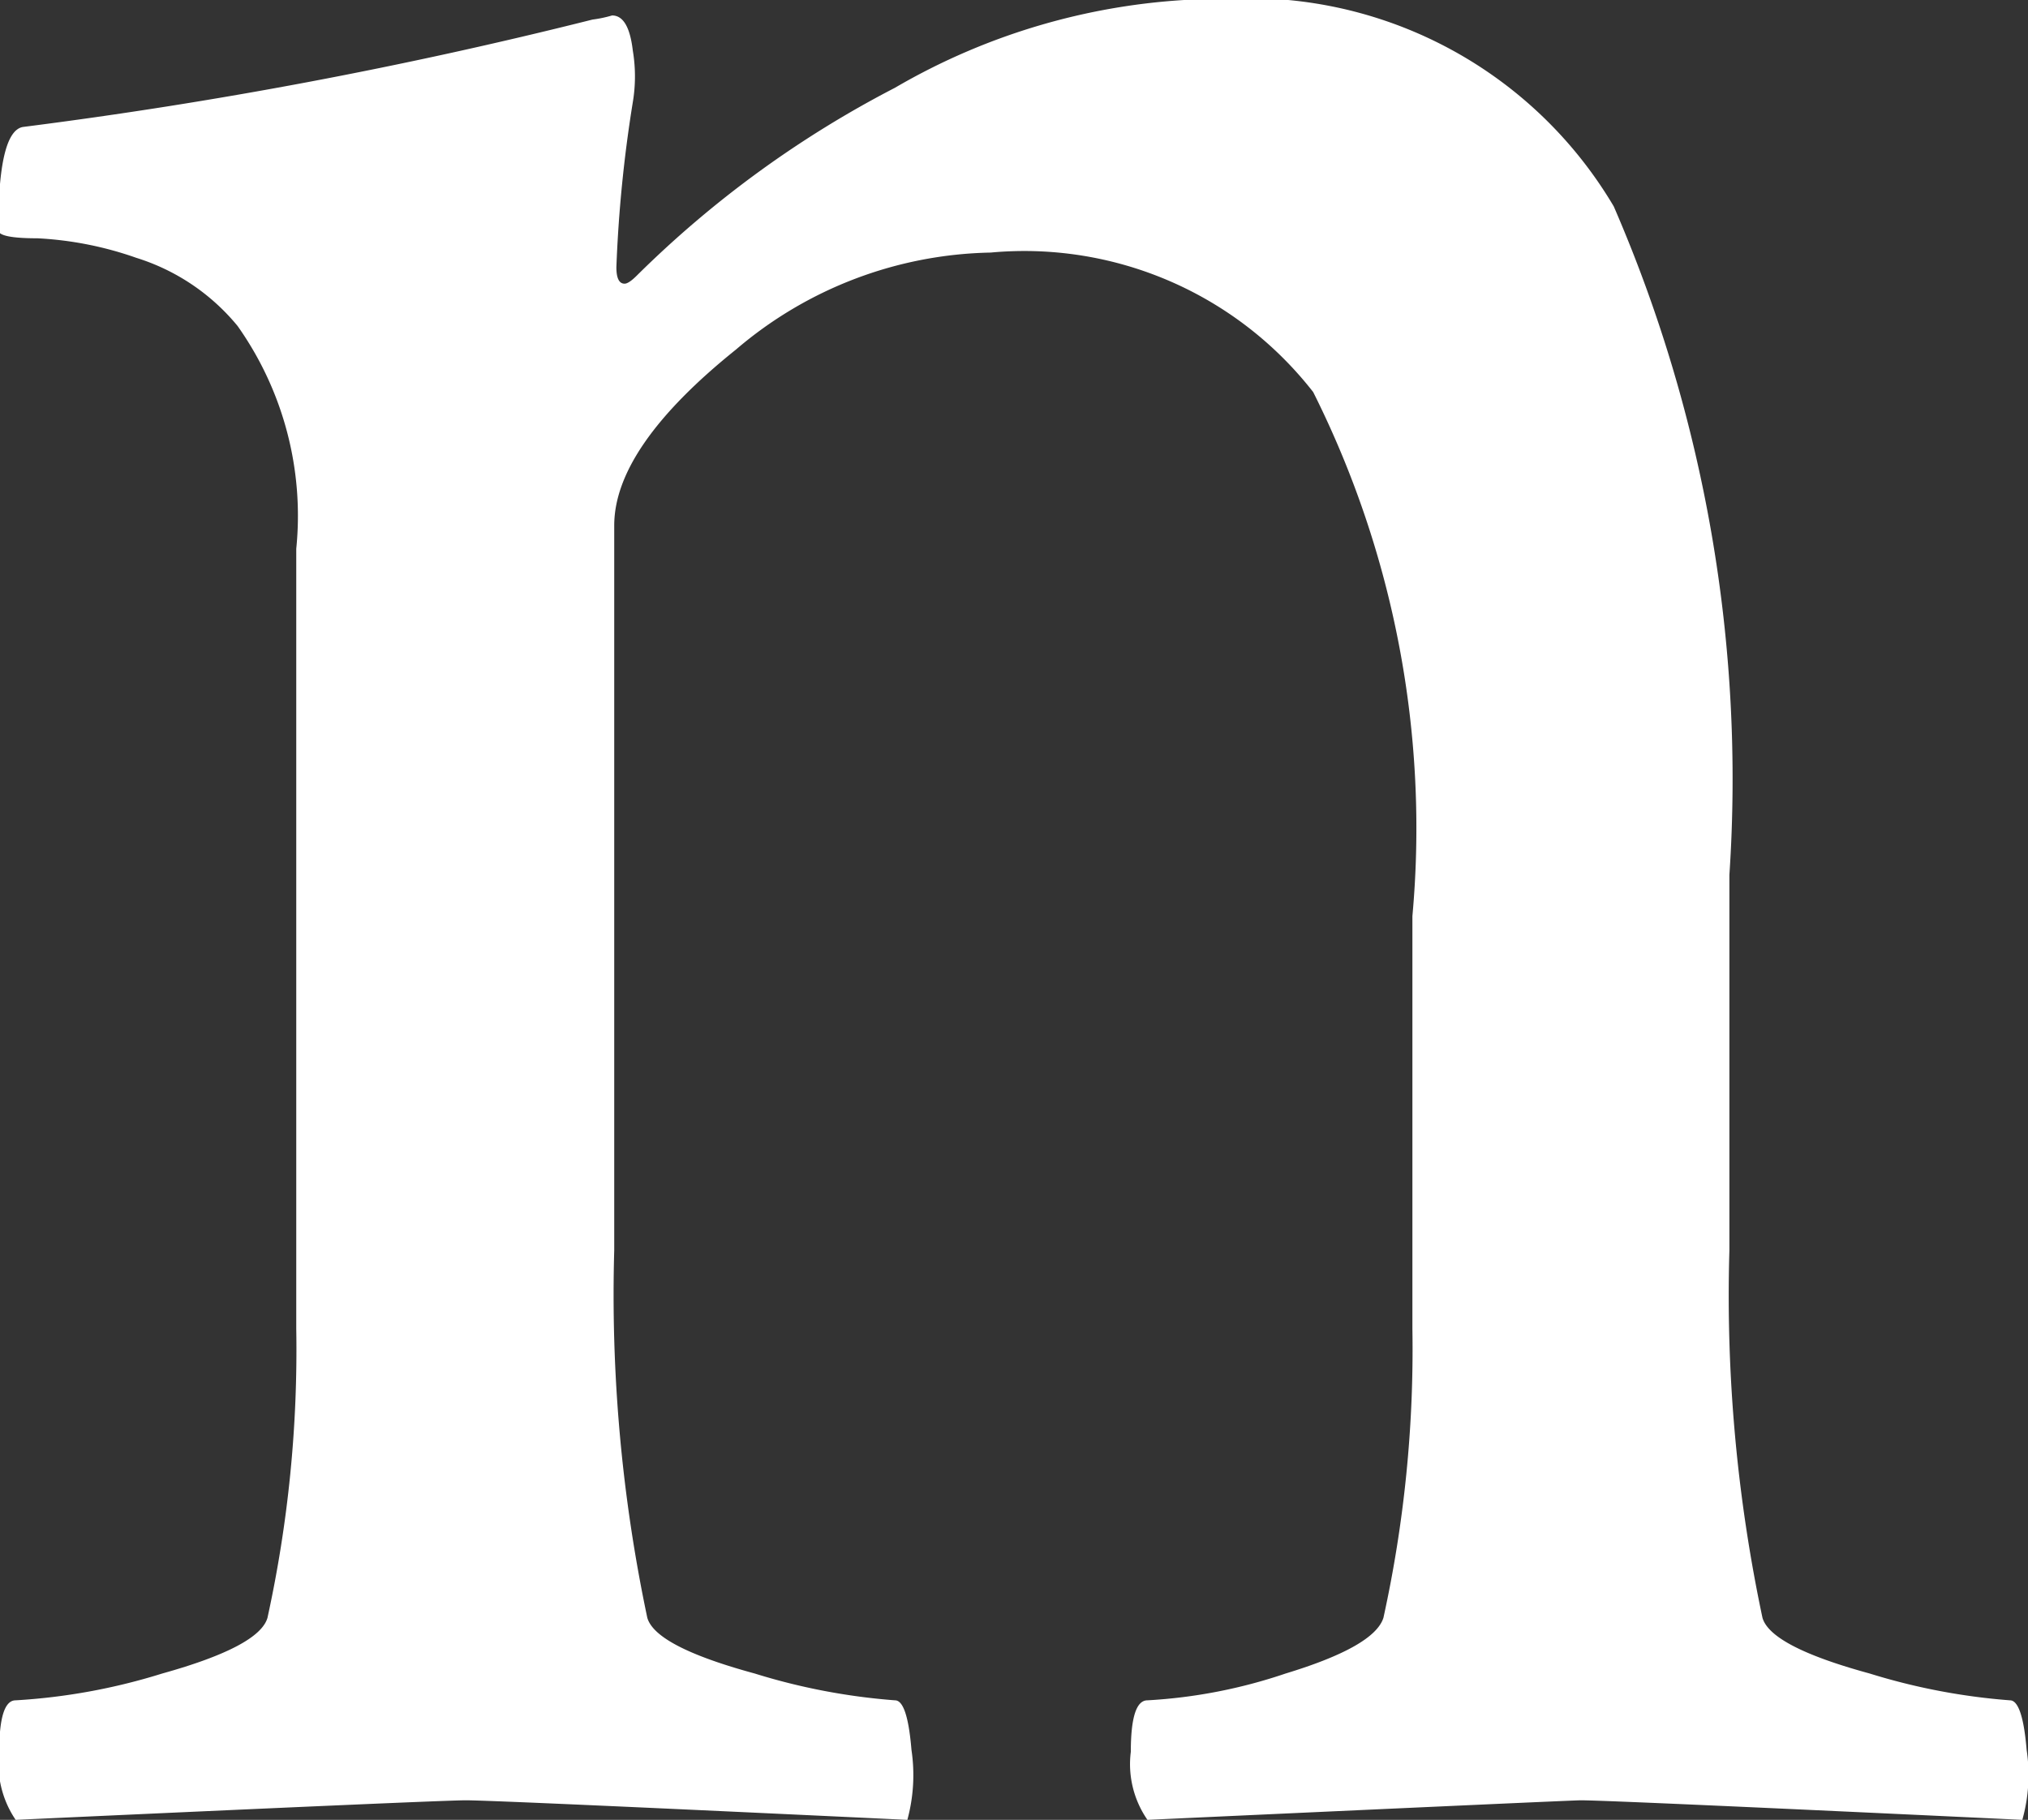
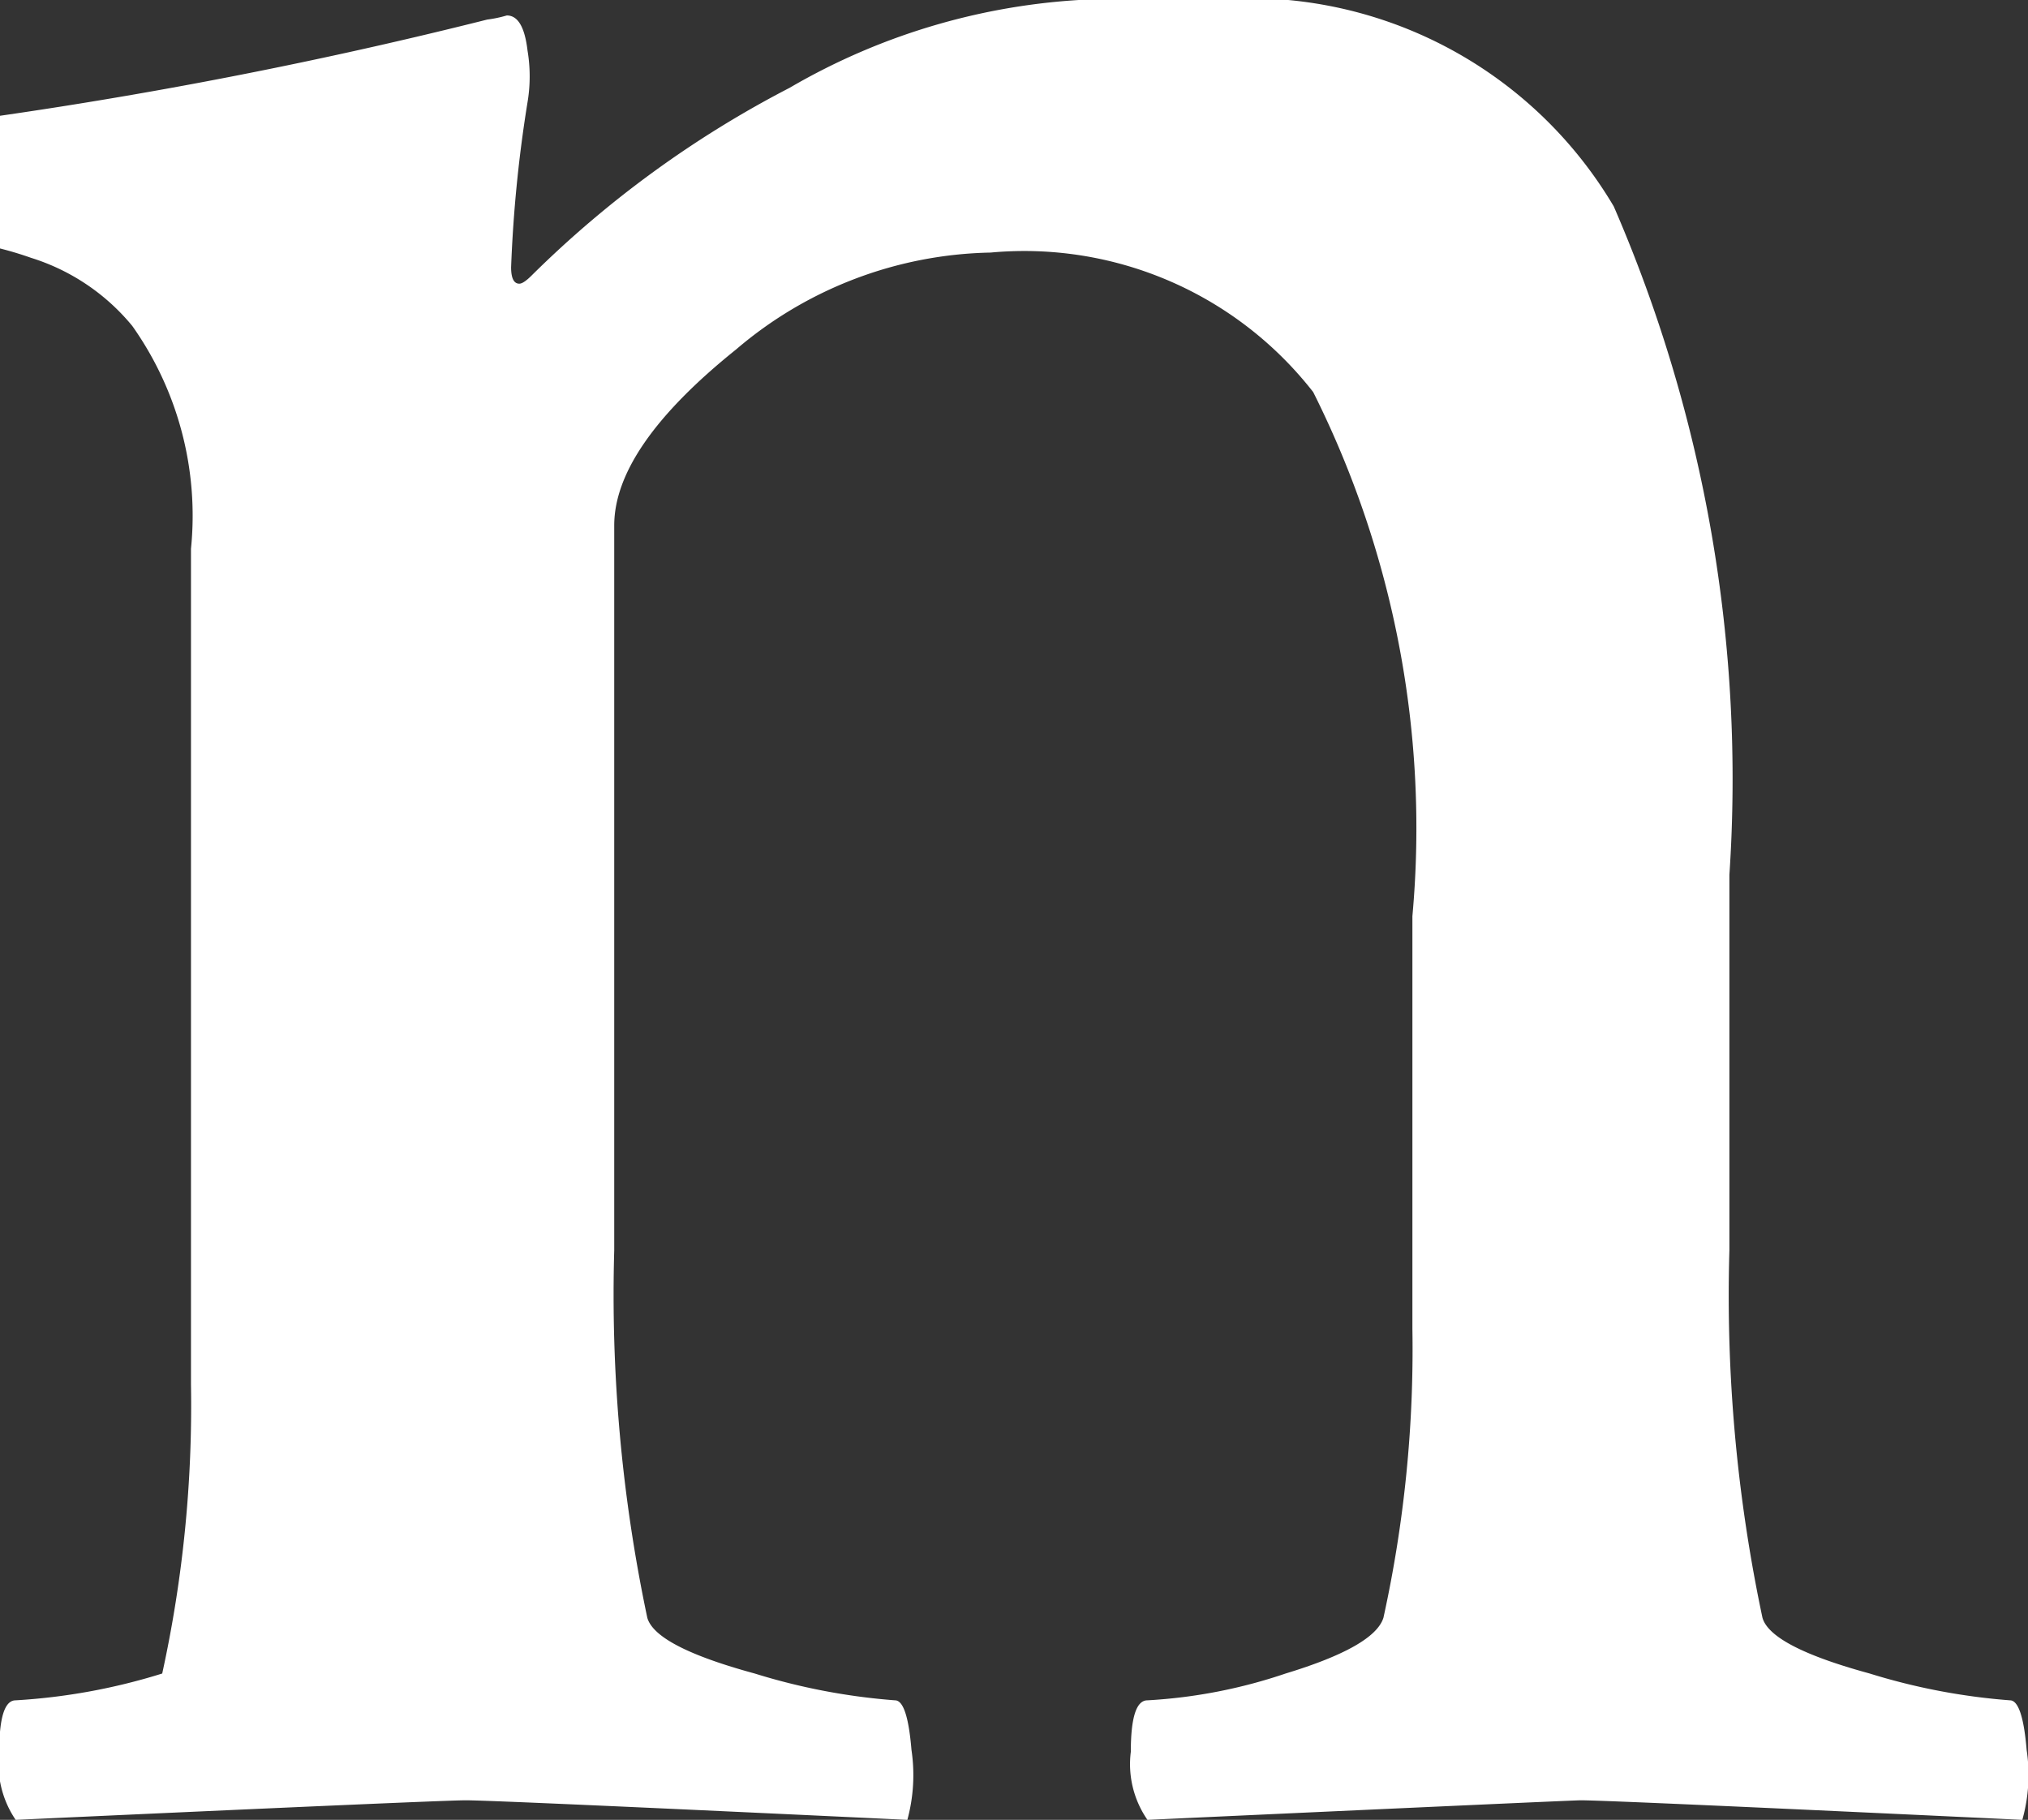
<svg xmlns="http://www.w3.org/2000/svg" width="10.364" height="9.302" viewBox="0 0 10.364 9.302">
  <rect x="0" y="0" width="10.364" height="9.302" fill="#333333" stroke="none" />
  <defs>
    <style>
      .cls-1 {
        fill: #fff;
      }
    </style>
  </defs>
  <g id="グループ_236" data-name="グループ 236" transform="translate(-904.075 -227.009)">
-     <path id="パス_85" data-name="パス 85" class="cls-1" d="M21.255,6.009a2.167,2.167,0,0,1,2.067,1.055,7.354,7.354,0,0,1,.591,3.417V12.4a7.939,7.939,0,0,0,.169,1.878q.042.147.548.285a3.241,3.241,0,0,0,.717.137c.042,0,.071.084.085.253a.852.852,0,0,1-.022.358q-2.109-.1-2.257-.1-.042,0-2.214.1a.5.5,0,0,1-.085-.348c0-.175.028-.263.085-.263a2.649,2.649,0,0,0,.706-.137q.454-.138.5-.285a6.4,6.4,0,0,0,.148-1.477V10.692a4.975,4.975,0,0,0-.507-2.679A1.872,1.872,0,0,0,20.137,7.3a2.059,2.059,0,0,0-1.3.495q-.623.5-.623.9V12.4a7.993,7.993,0,0,0,.169,1.878q.042.147.549.285a3.231,3.231,0,0,0,.717.137c.042,0,.07.084.084.253a.873.873,0,0,1-.021.358q-2.109-.1-2.257-.1-.126,0-2.3.1a.51.51,0,0,1-.084-.348c0-.175.028-.263.084-.263a3.117,3.117,0,0,0,.749-.137c.33-.092.51-.187.538-.285a6.408,6.408,0,0,0,.147-1.477V8.814a1.679,1.679,0,0,0-.3-1.139,1.089,1.089,0,0,0-.517-.348,1.788,1.788,0,0,0-.506-.1c-.134,0-.2-.014-.2-.042q0-.505.126-.527a24.692,24.692,0,0,0,2.911-.549.631.631,0,0,0,.1-.021c.057,0,.092.06.106.18a.8.8,0,0,1,0,.263,6.882,6.882,0,0,0-.084.844q0,.084.042.084.021,0,.063-.042a5.393,5.393,0,0,1,1.318-.959,3.334,3.334,0,0,1,1.593-.454" transform="translate(889 221)" />
+     <path id="パス_85" data-name="パス 85" class="cls-1" d="M21.255,6.009a2.167,2.167,0,0,1,2.067,1.055,7.354,7.354,0,0,1,.591,3.417V12.4a7.939,7.939,0,0,0,.169,1.878q.042.147.548.285a3.241,3.241,0,0,0,.717.137c.042,0,.071.084.085.253a.852.852,0,0,1-.022.358q-2.109-.1-2.257-.1-.042,0-2.214.1a.5.5,0,0,1-.085-.348c0-.175.028-.263.085-.263a2.649,2.649,0,0,0,.706-.137q.454-.138.5-.285a6.4,6.4,0,0,0,.148-1.477V10.692a4.975,4.975,0,0,0-.507-2.679A1.872,1.872,0,0,0,20.137,7.3a2.059,2.059,0,0,0-1.3.495q-.623.5-.623.9V12.4a7.993,7.993,0,0,0,.169,1.878q.042.147.549.285a3.231,3.231,0,0,0,.717.137c.042,0,.07.084.084.253a.873.873,0,0,1-.021.358q-2.109-.1-2.257-.1-.126,0-2.3.1a.51.51,0,0,1-.084-.348c0-.175.028-.263.084-.263a3.117,3.117,0,0,0,.749-.137a6.408,6.408,0,0,0,.147-1.477V8.814a1.679,1.679,0,0,0-.3-1.139,1.089,1.089,0,0,0-.517-.348,1.788,1.788,0,0,0-.506-.1c-.134,0-.2-.014-.2-.042q0-.505.126-.527a24.692,24.692,0,0,0,2.911-.549.631.631,0,0,0,.1-.021c.057,0,.092.06.106.18a.8.8,0,0,1,0,.263,6.882,6.882,0,0,0-.084.844q0,.084.042.084.021,0,.063-.042a5.393,5.393,0,0,1,1.318-.959,3.334,3.334,0,0,1,1.593-.454" transform="translate(889 221)" />
  </g>
</svg>